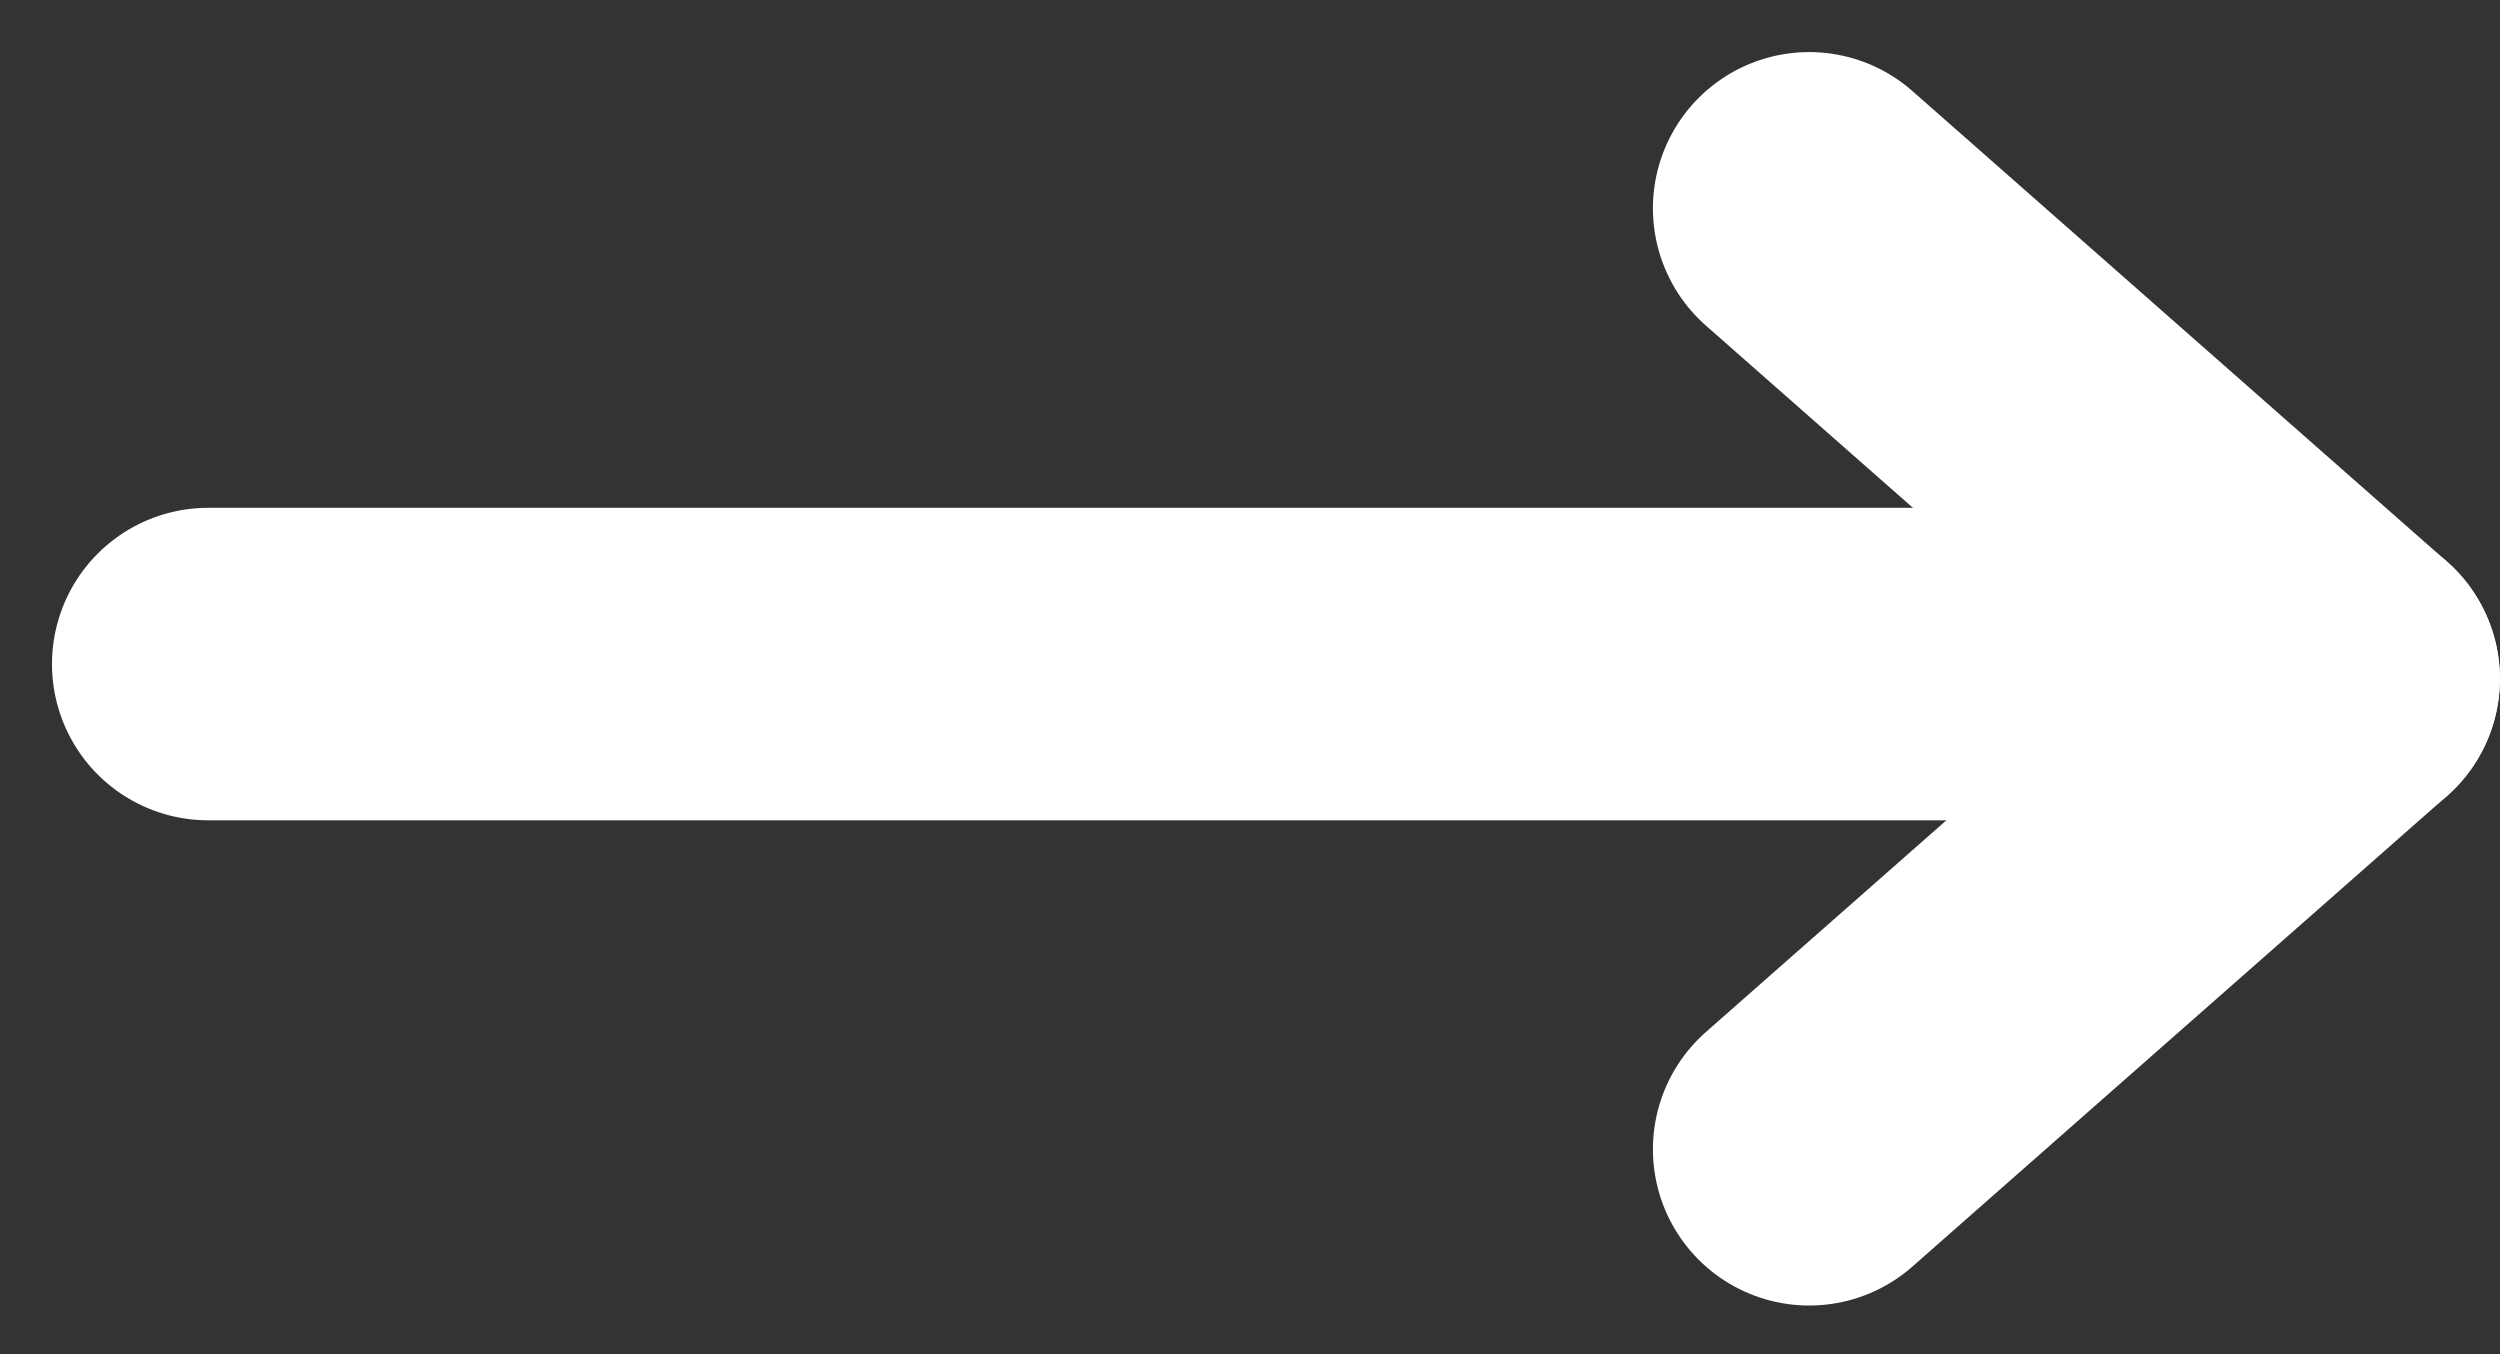
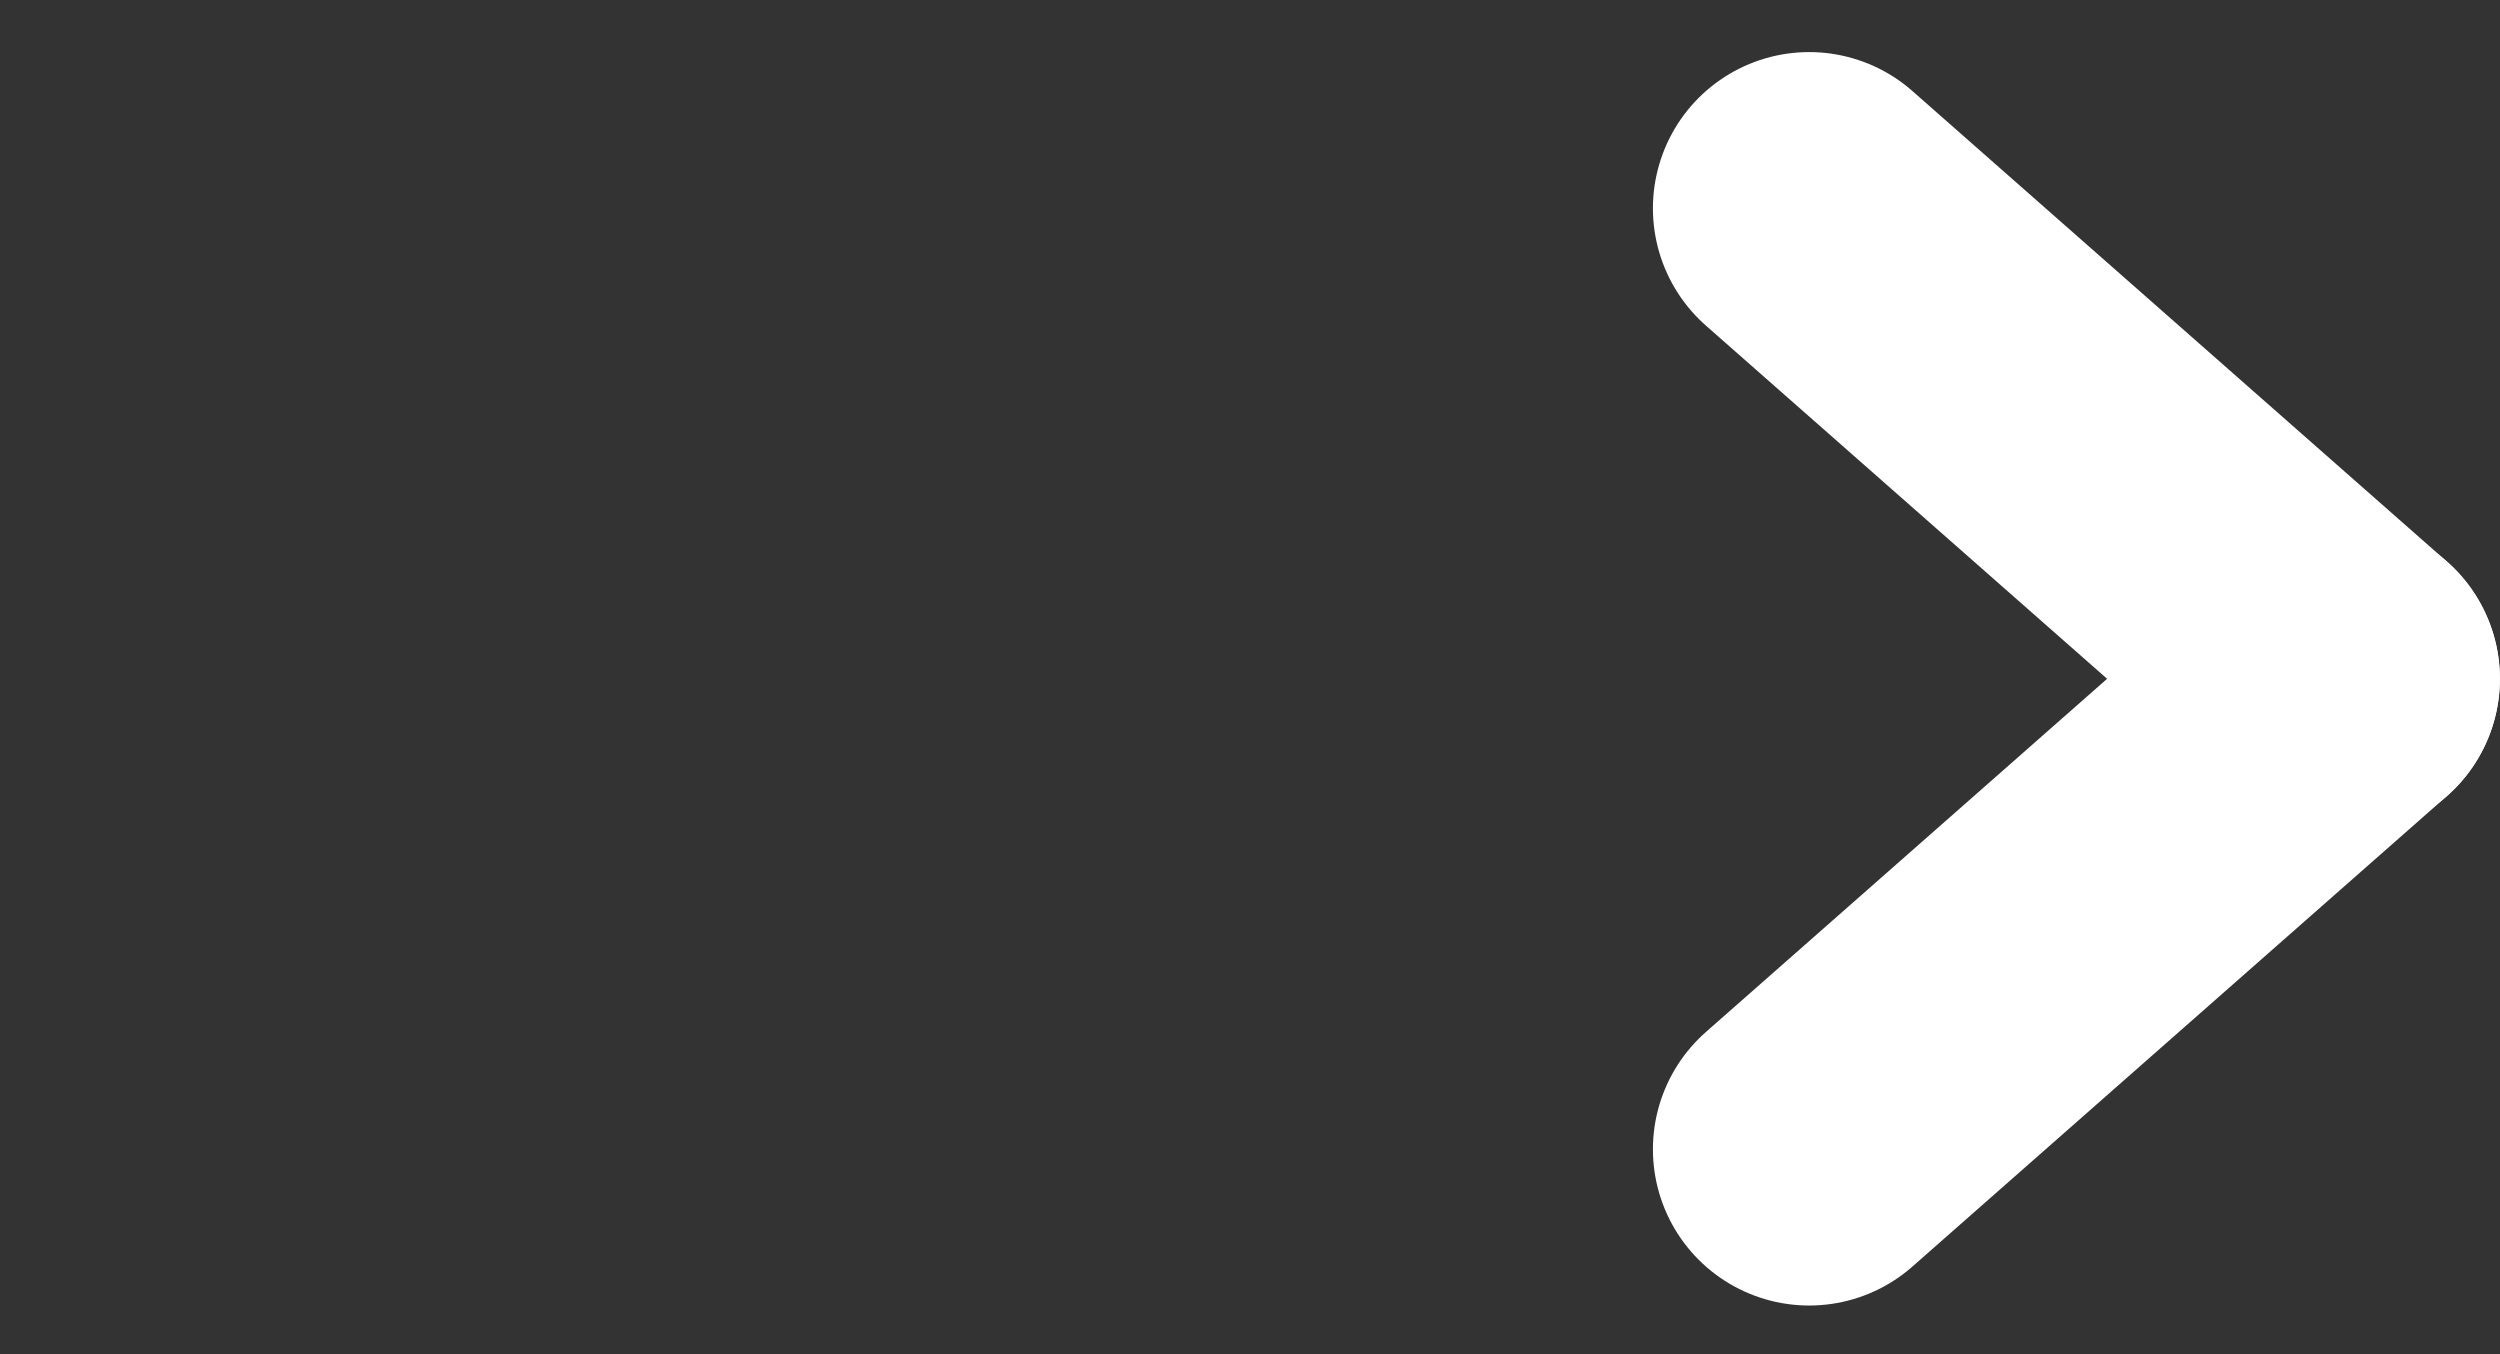
<svg xmlns="http://www.w3.org/2000/svg" width="24" height="13" viewBox="0 0 24 13" fill="none">
  <rect x="0" y="0" width="24" height="13" fill="#333333" stroke="none" />
  <path d="M17.368 2L22.499 6.517" stroke="white" stroke-width="3" stroke-linecap="round" />
  <path d="M22.499 6.516L17.368 11.033" stroke="white" stroke-width="3" stroke-linecap="round" />
-   <path d="M21.877 6.375L1.999 6.375" stroke="white" stroke-width="3" stroke-linecap="round" />
</svg>